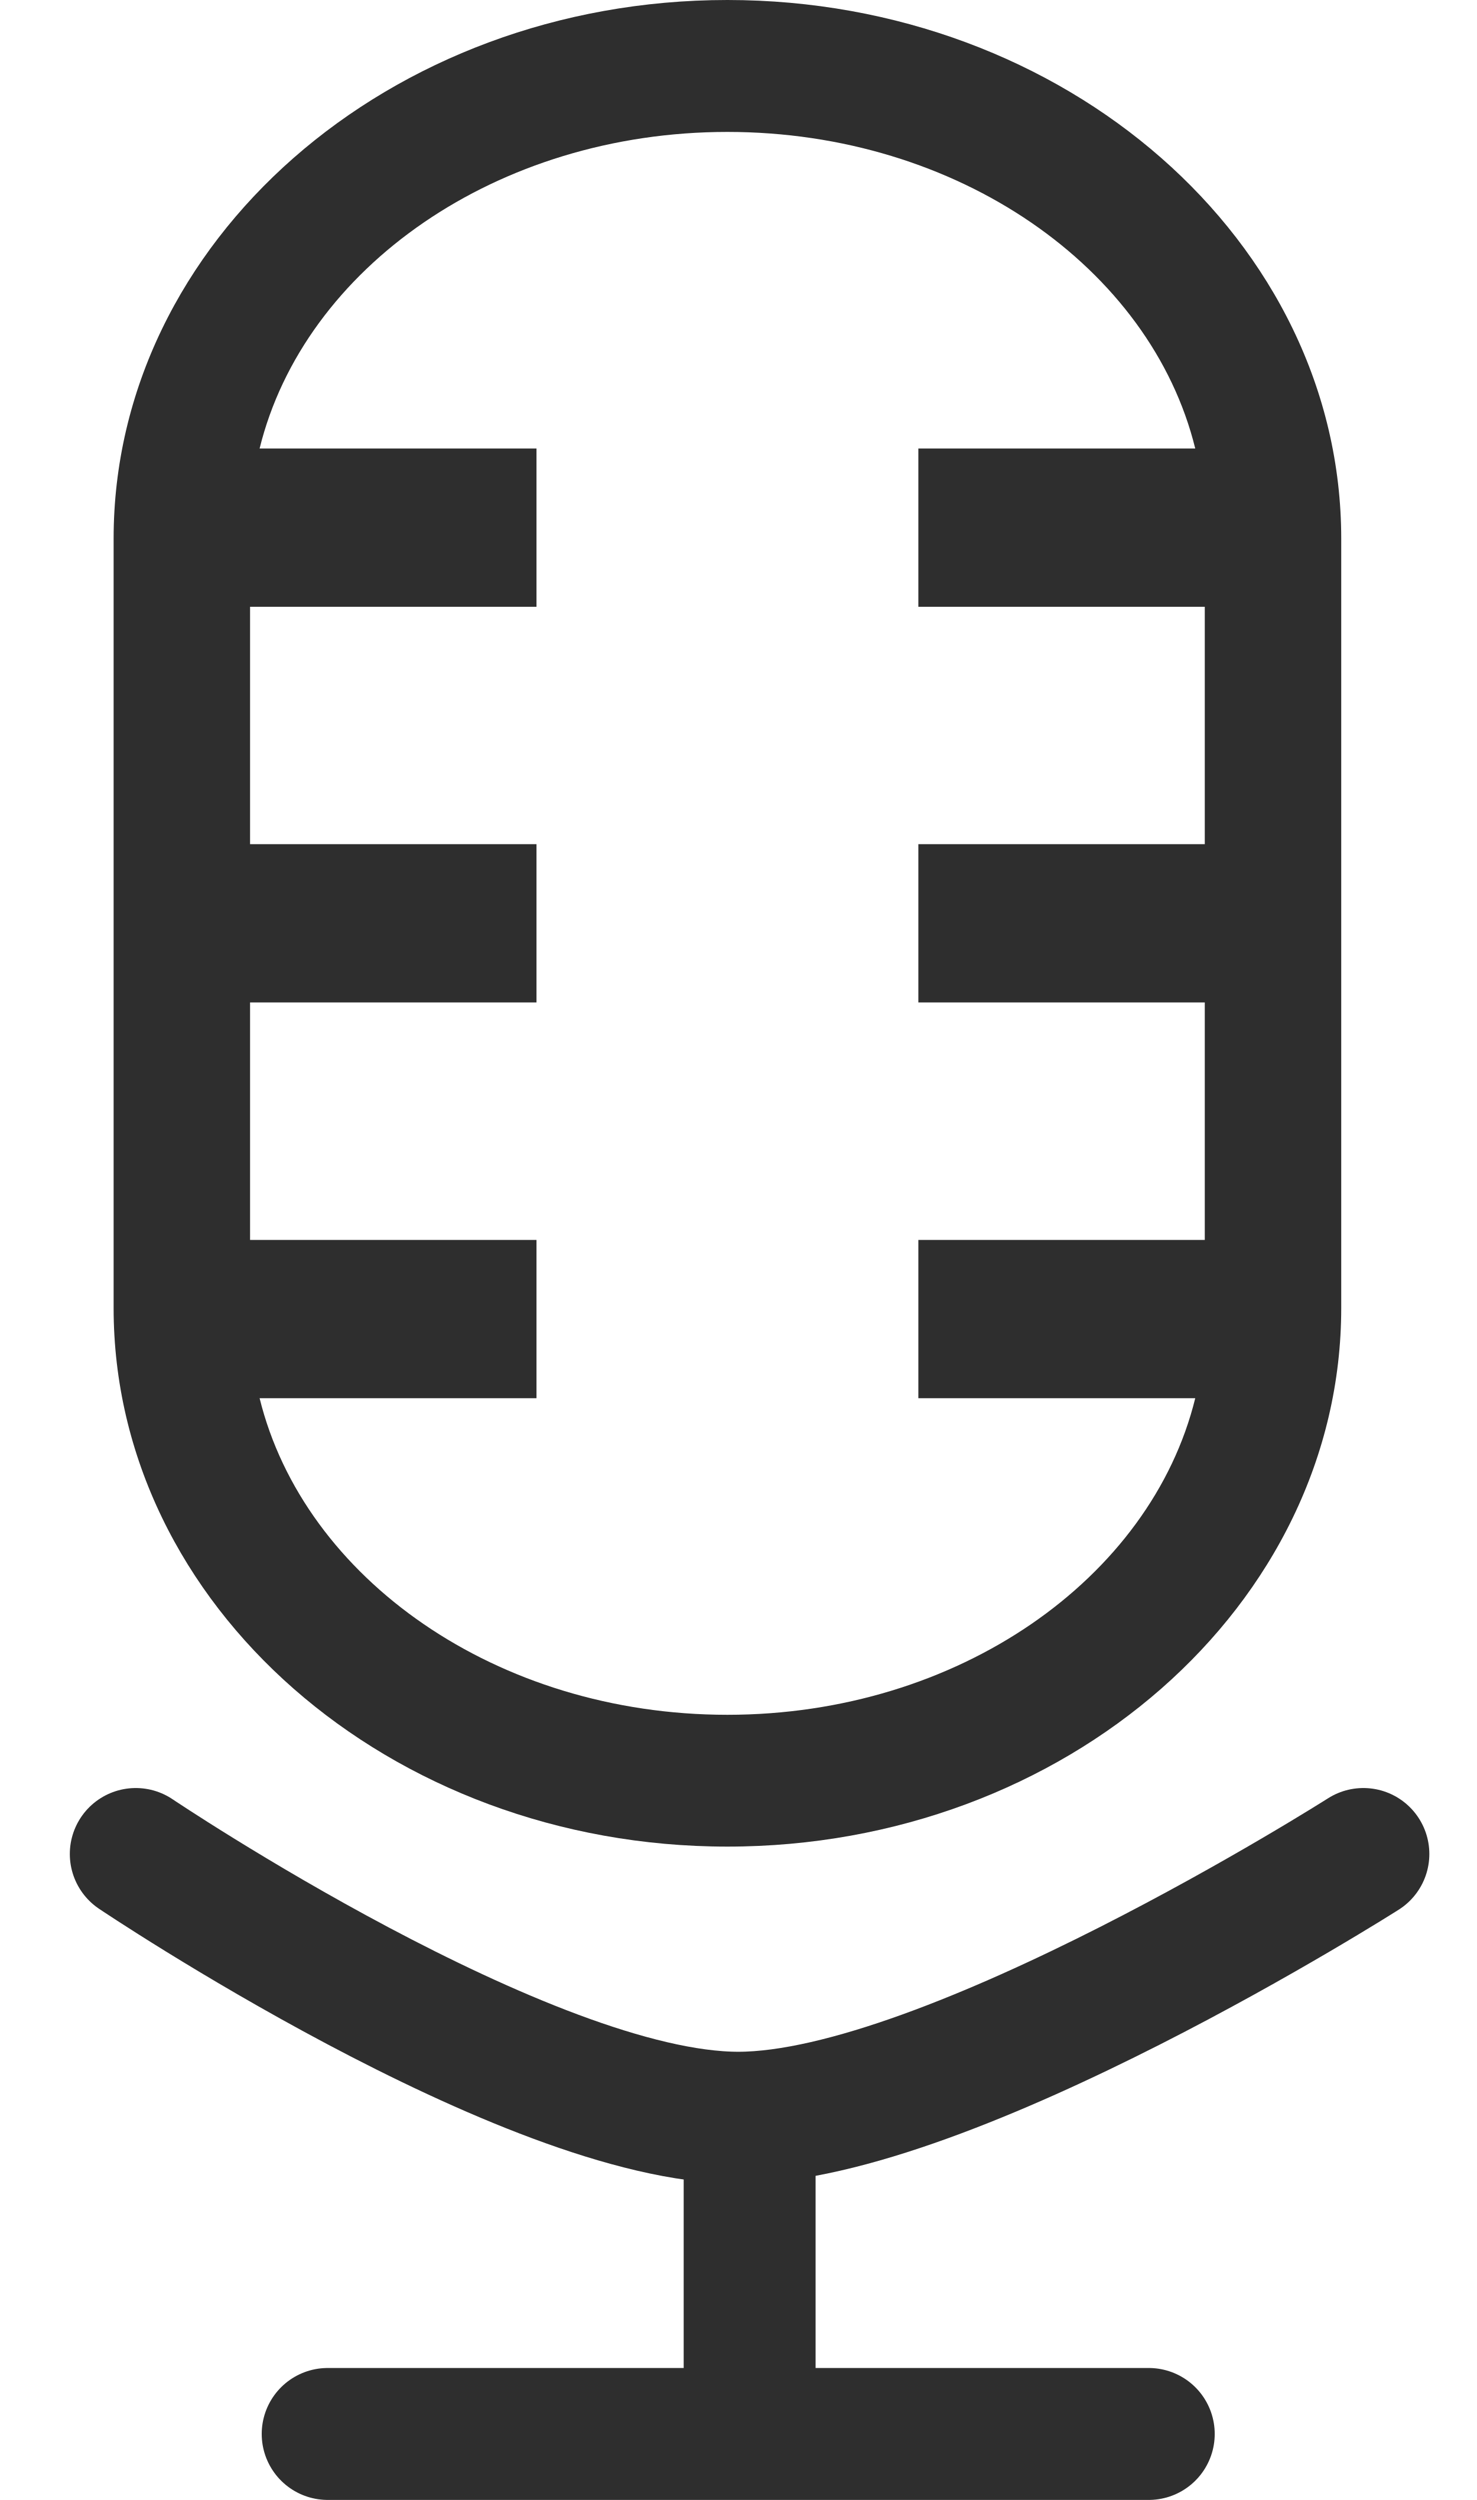
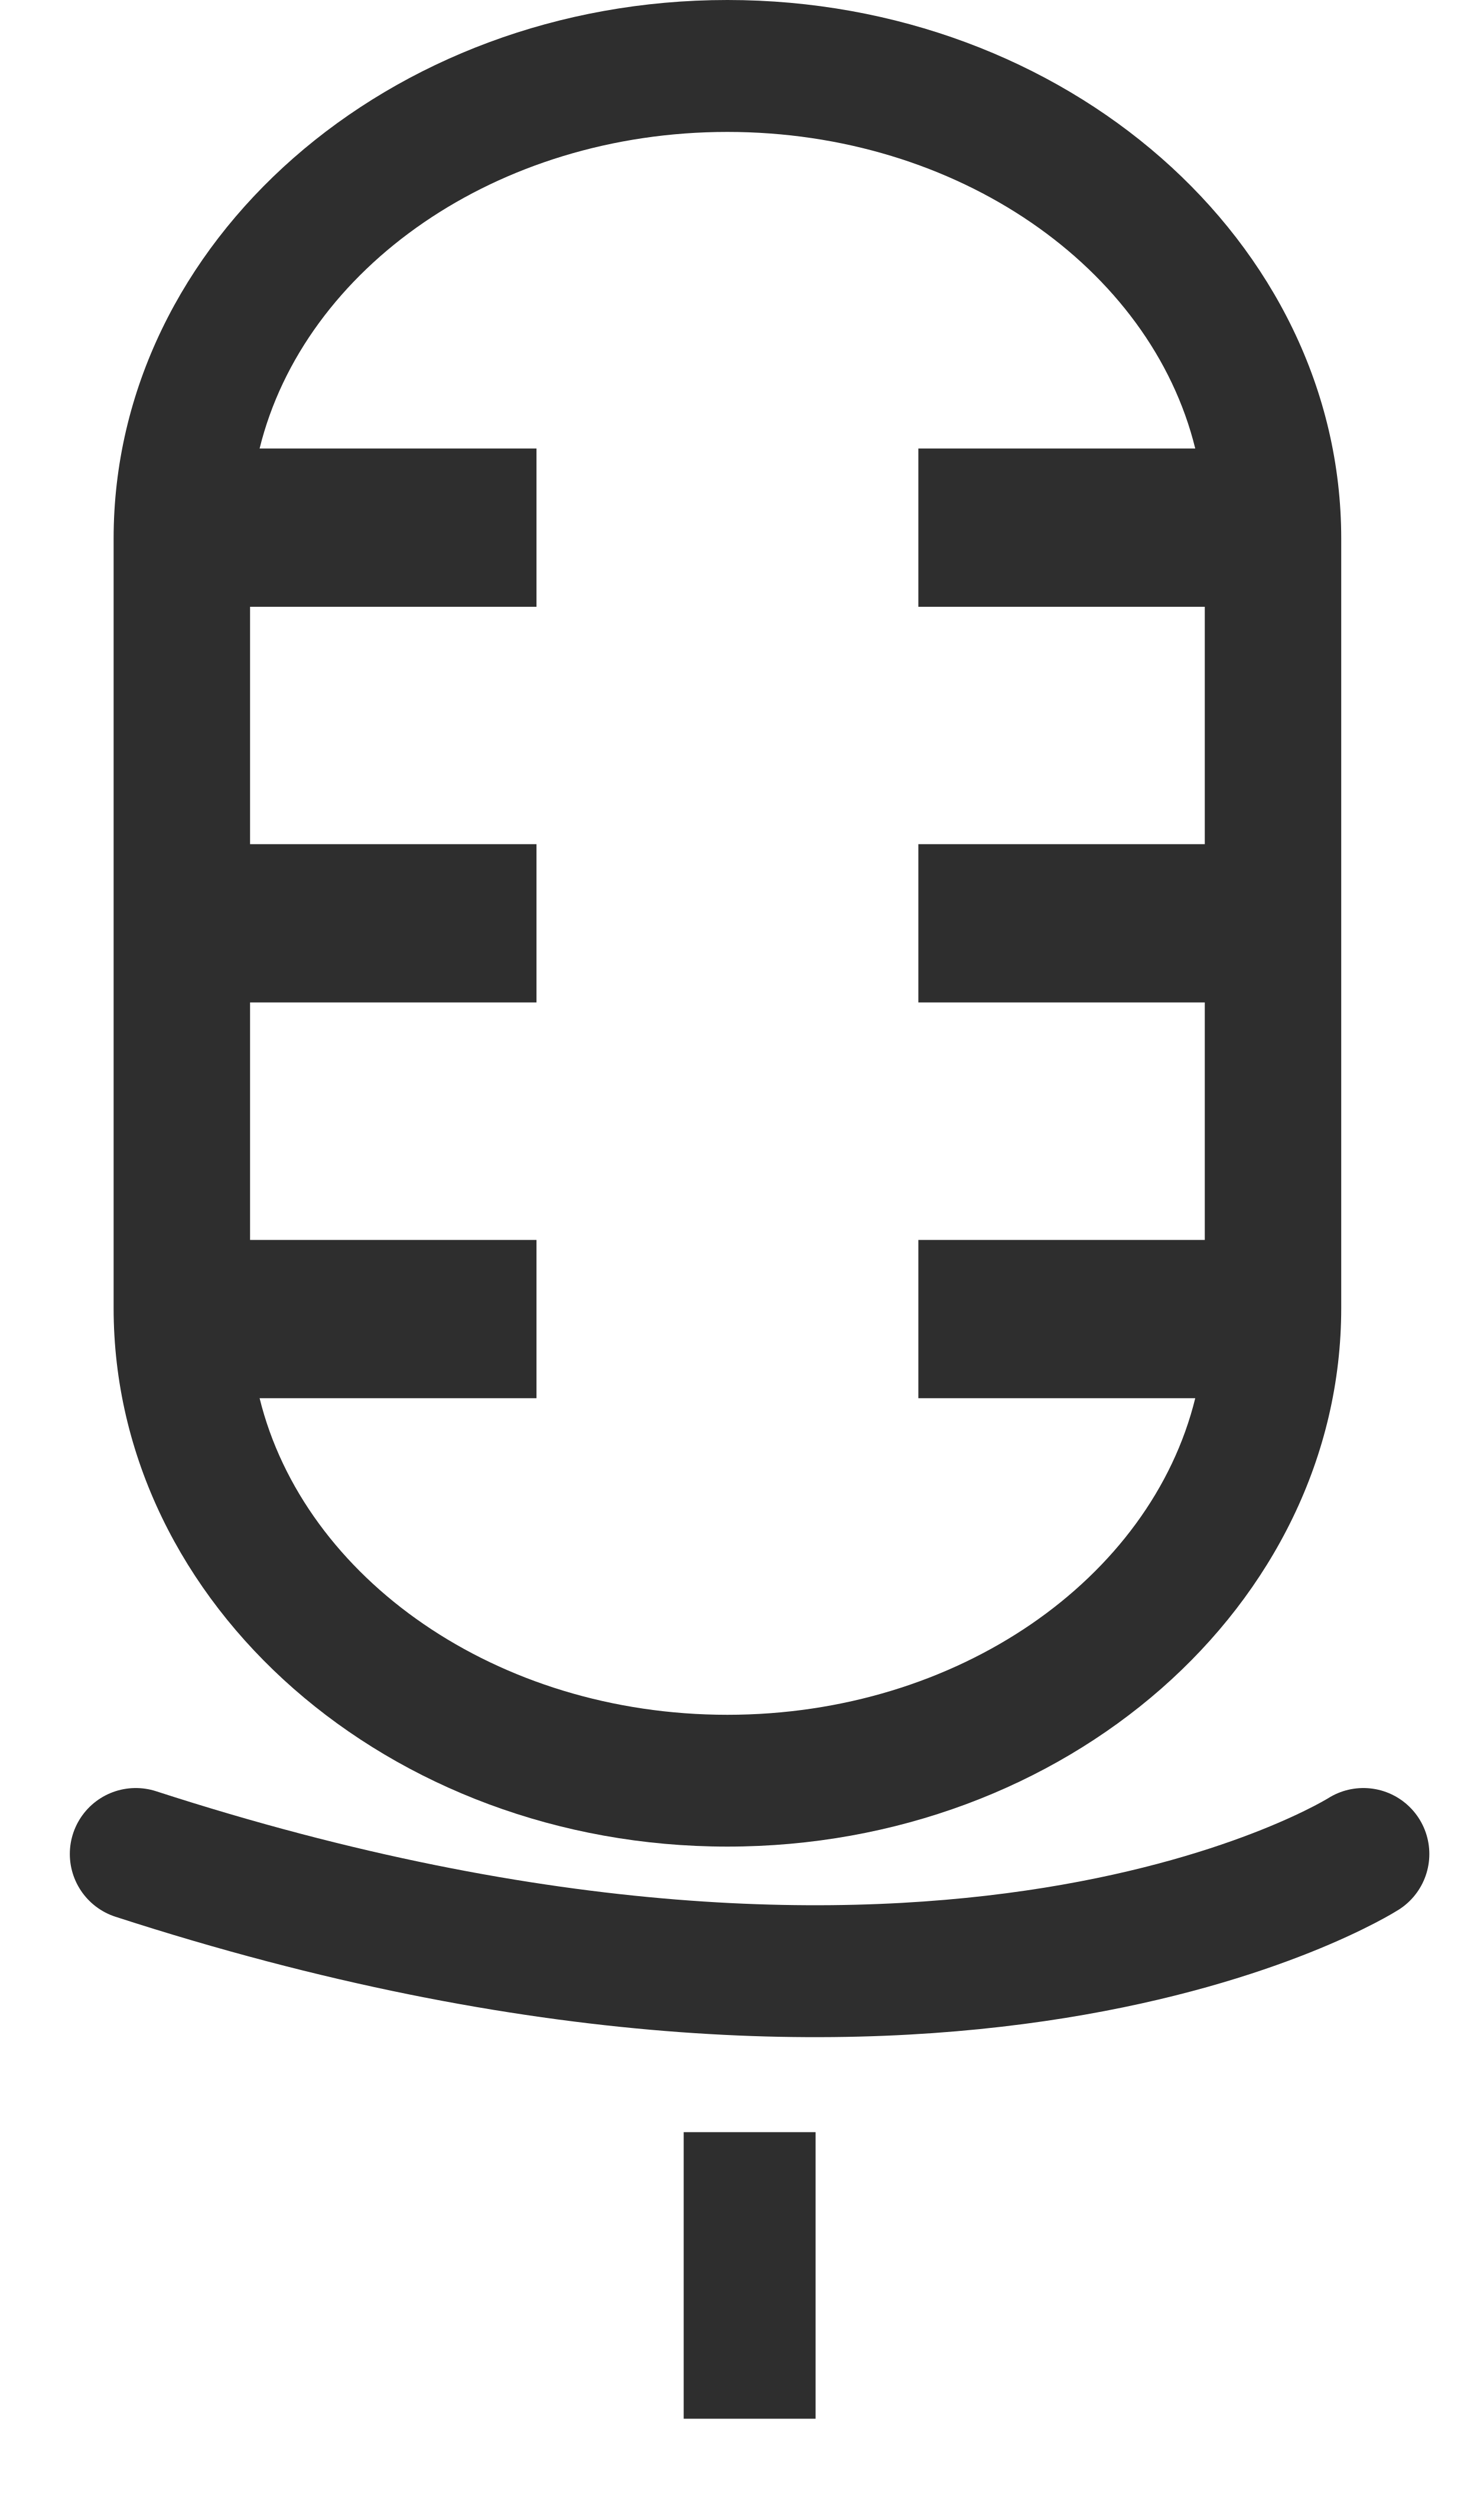
<svg xmlns="http://www.w3.org/2000/svg" width="13" height="22" viewBox="0 0 13 22" fill="none">
  <path fill-rule="evenodd" clip-rule="evenodd" d="M11.805 11.511C11.805 14.125 9.381 16.251 6.402 16.251C3.424 16.251 1 14.125 1 11.511V4.74C1 2.126 3.424 0 6.402 0C9.381 0 11.805 2.126 11.805 4.74V11.511ZM10.52 3.947C10.13 2.359 8.432 1.161 6.402 1.161C4.373 1.161 2.676 2.359 2.285 3.947H4.722V5.34H2.201V7.429H4.722V8.822H2.201V10.912H4.722V12.305H2.285C2.676 13.892 4.373 15.091 6.402 15.091C8.432 15.091 10.13 13.892 10.52 12.305H8.083V10.912H10.604V8.822H8.083V7.429H10.604V5.34H8.083V3.947H10.52Z" fill="#2E2E2E" />
-   <path d="M1.195 16.316C1.195 16.316 4.645 18.637 6.498 18.637C8.351 18.637 12 16.316 12 16.316" stroke="#2E2E2E" stroke-width="1.161" stroke-linecap="round" />
+   <path d="M1.195 16.316C8.351 18.637 12 16.316 12 16.316" stroke="#2E2E2E" stroke-width="1.161" stroke-linecap="round" />
  <path d="M6.598 18.764V21.286" stroke="#2E2E2E" stroke-width="1.161" />
-   <path d="M2.884 21.42H10.111" stroke="#2E2E2E" stroke-width="1.161" stroke-linecap="round" />
</svg>